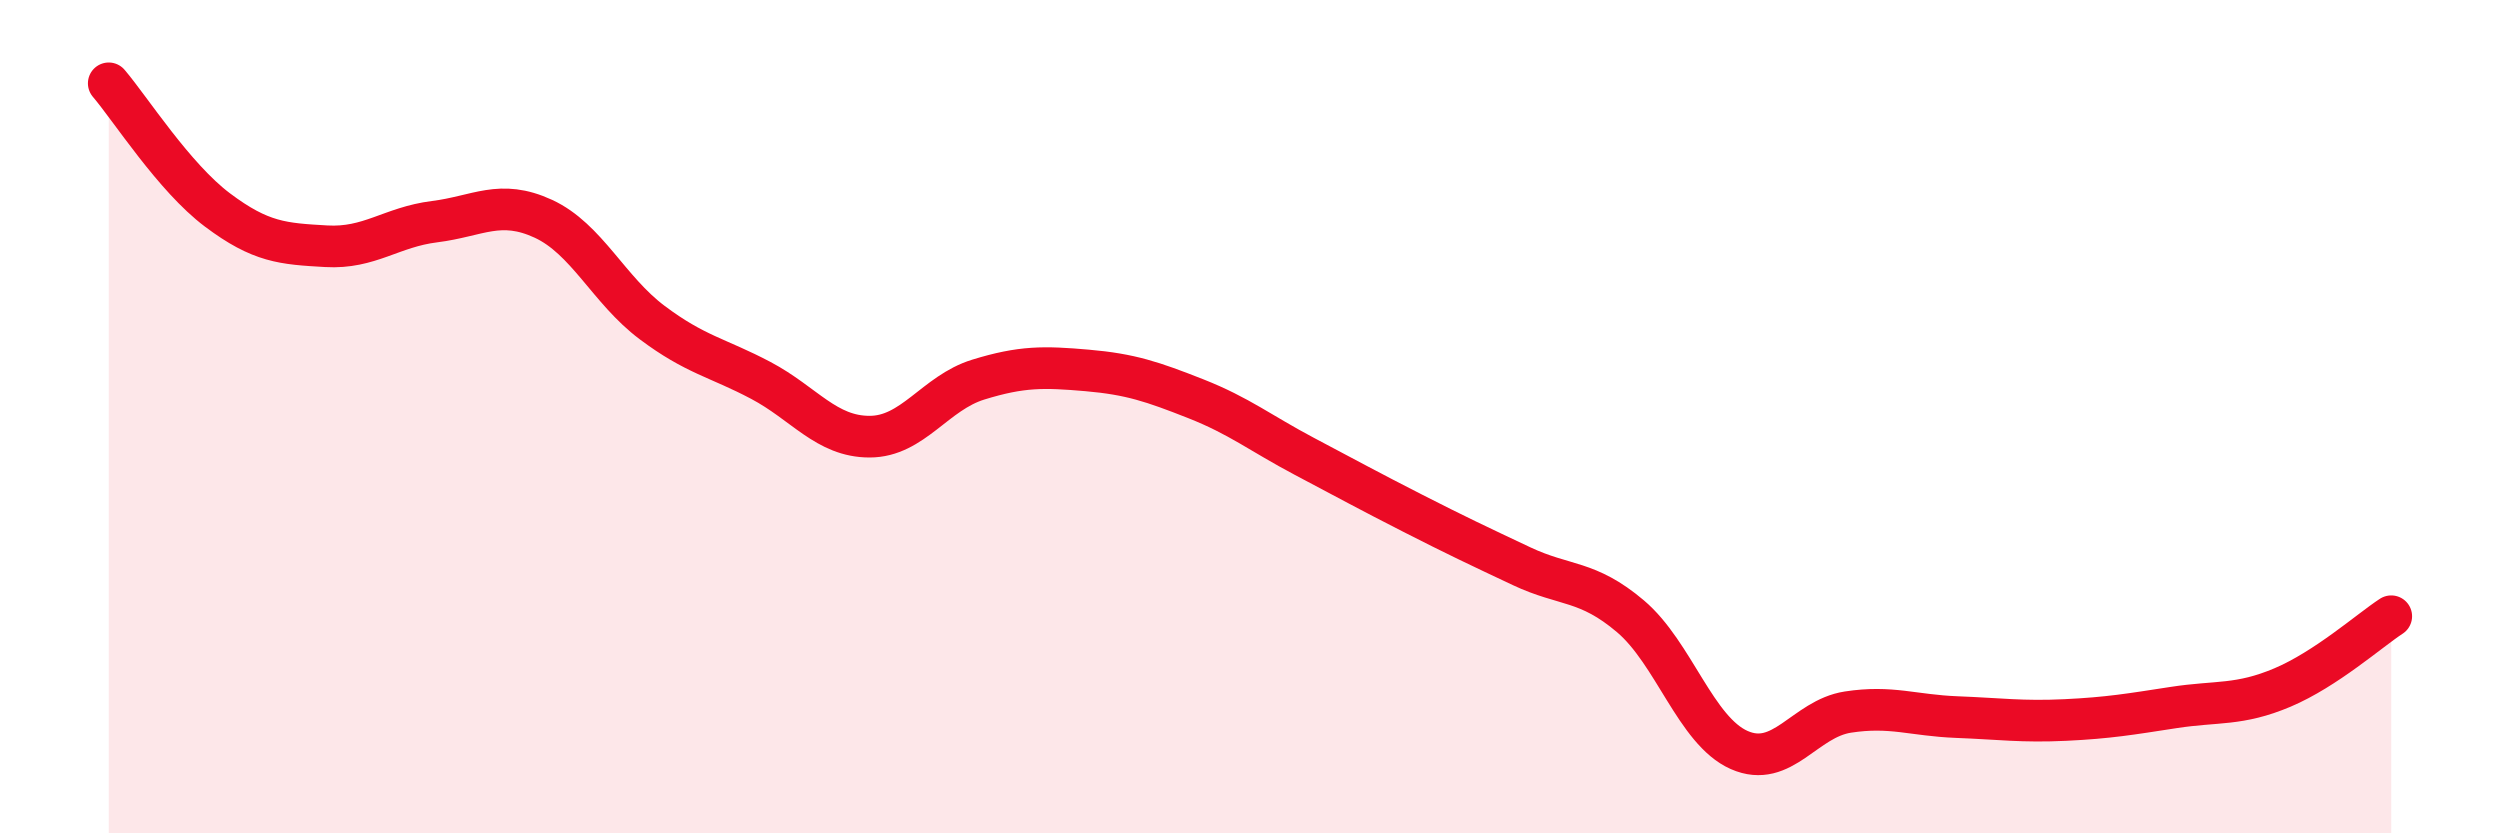
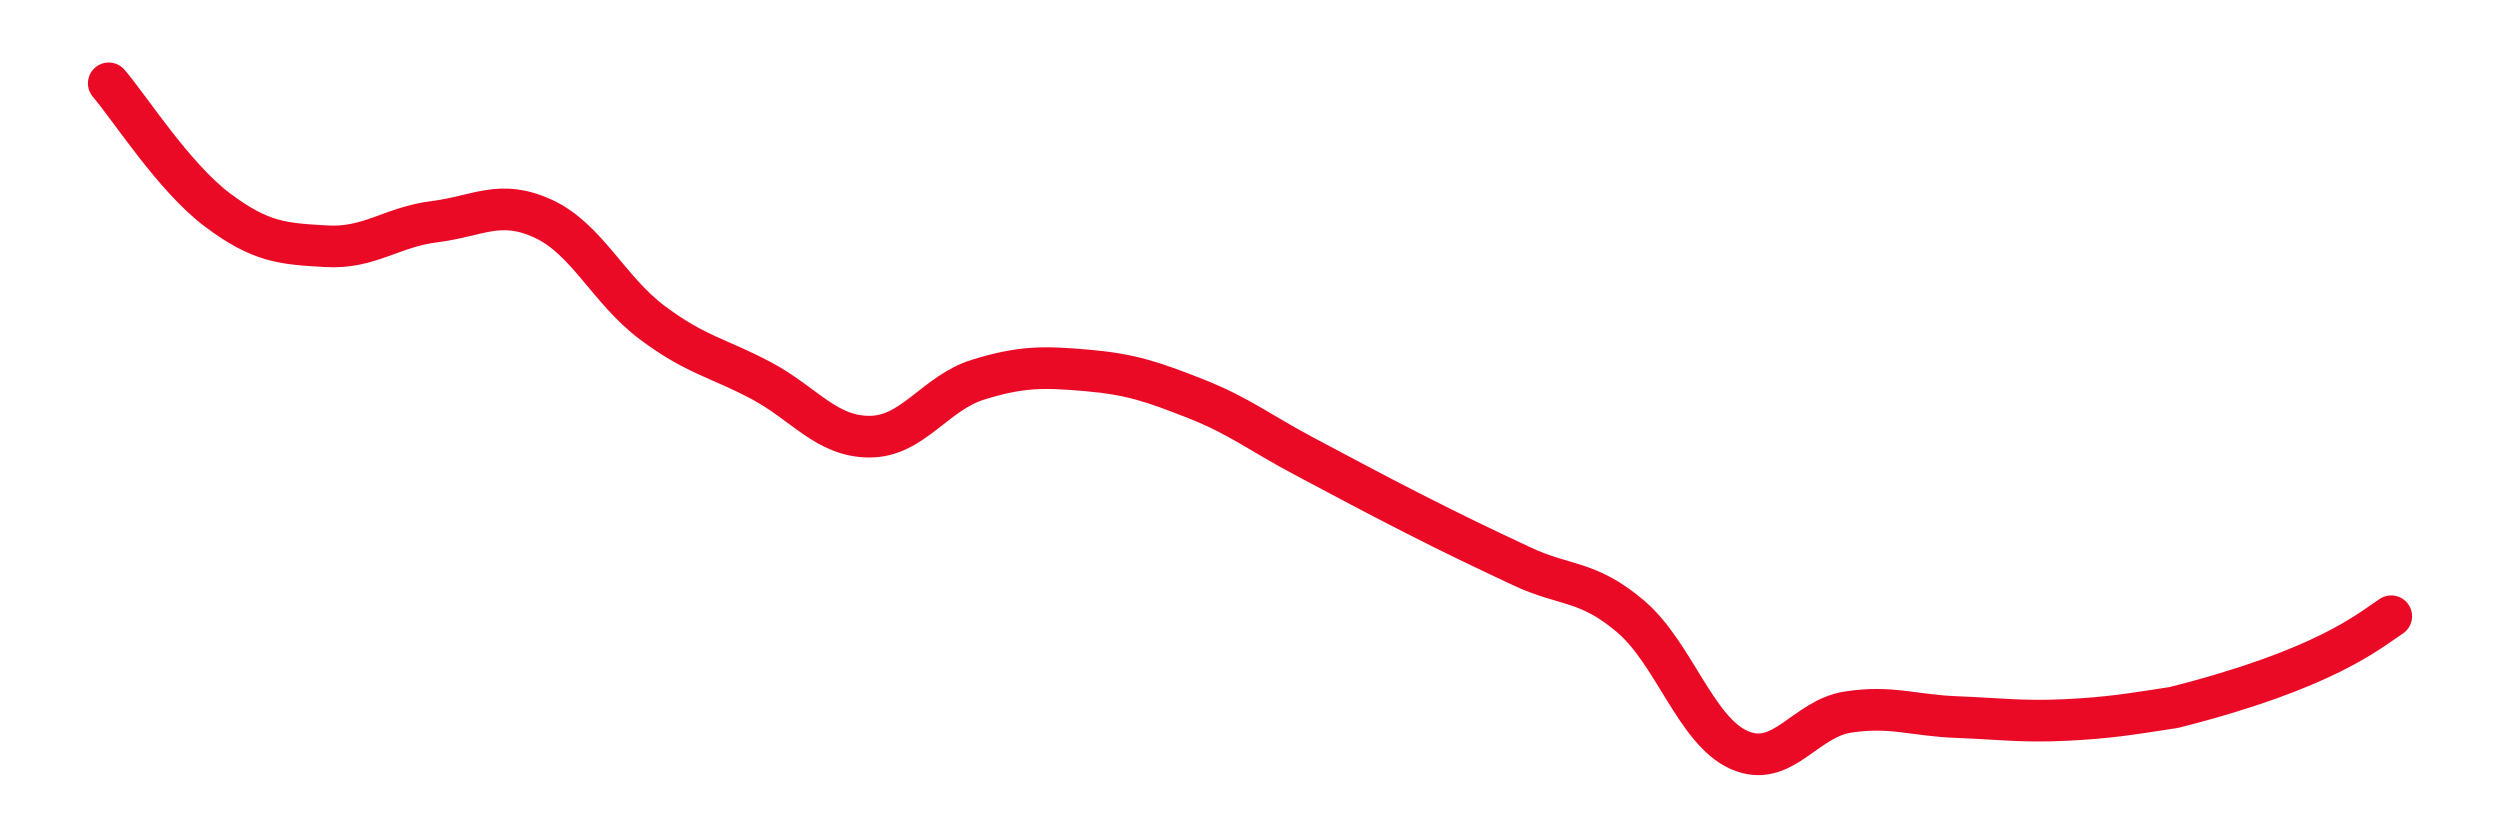
<svg xmlns="http://www.w3.org/2000/svg" width="60" height="20" viewBox="0 0 60 20">
-   <path d="M 2.61,2 C 3.13,2.61 4.18,4.26 5.22,5.04 C 6.26,5.82 6.79,5.85 7.83,5.91 C 8.87,5.97 9.39,5.45 10.43,5.32 C 11.47,5.19 12,4.77 13.04,5.25 C 14.08,5.73 14.61,6.96 15.65,7.74 C 16.69,8.52 17.22,8.58 18.26,9.13 C 19.3,9.68 19.83,10.48 20.87,10.48 C 21.91,10.48 22.44,9.43 23.48,9.11 C 24.52,8.79 25.05,8.8 26.09,8.89 C 27.13,8.98 27.66,9.16 28.7,9.57 C 29.74,9.98 30.26,10.4 31.3,10.95 C 32.34,11.5 32.87,11.79 33.91,12.32 C 34.95,12.85 35.48,13.1 36.52,13.59 C 37.56,14.08 38.09,13.91 39.13,14.79 C 40.17,15.67 40.7,17.54 41.74,18 C 42.78,18.46 43.31,17.25 44.35,17.09 C 45.39,16.93 45.92,17.17 46.96,17.21 C 48,17.25 48.53,17.33 49.57,17.28 C 50.61,17.23 51.13,17.14 52.17,16.98 C 53.21,16.82 53.74,16.94 54.78,16.5 C 55.82,16.06 56.87,15.13 57.39,14.79L57.39 20L2.61 20Z" fill="#EB0A25" opacity="0.1" stroke-linecap="round" stroke-linejoin="round" />
-   <path d="M 2.61,2 C 3.13,2.61 4.18,4.26 5.22,5.04 C 6.26,5.82 6.79,5.85 7.83,5.91 C 8.87,5.97 9.39,5.45 10.43,5.32 C 11.47,5.19 12,4.77 13.04,5.25 C 14.08,5.73 14.61,6.96 15.65,7.74 C 16.69,8.52 17.22,8.58 18.26,9.13 C 19.3,9.68 19.83,10.48 20.87,10.48 C 21.91,10.48 22.44,9.43 23.48,9.11 C 24.52,8.79 25.05,8.8 26.09,8.89 C 27.13,8.98 27.66,9.16 28.7,9.57 C 29.74,9.98 30.26,10.4 31.3,10.95 C 32.34,11.5 32.87,11.79 33.91,12.32 C 34.95,12.85 35.48,13.1 36.52,13.59 C 37.56,14.08 38.09,13.91 39.13,14.79 C 40.17,15.67 40.7,17.54 41.74,18 C 42.78,18.46 43.31,17.25 44.35,17.09 C 45.39,16.93 45.92,17.17 46.96,17.21 C 48,17.25 48.53,17.33 49.57,17.28 C 50.61,17.23 51.13,17.14 52.17,16.98 C 53.21,16.82 53.74,16.94 54.78,16.5 C 55.82,16.06 56.87,15.13 57.39,14.79" stroke="#EB0A25" stroke-width="1" fill="none" stroke-linecap="round" stroke-linejoin="round" />
+   <path d="M 2.61,2 C 3.13,2.61 4.18,4.26 5.22,5.04 C 6.26,5.82 6.79,5.85 7.83,5.91 C 8.87,5.97 9.39,5.45 10.43,5.32 C 11.47,5.19 12,4.77 13.04,5.25 C 14.08,5.73 14.61,6.96 15.65,7.74 C 16.69,8.52 17.22,8.58 18.26,9.13 C 19.3,9.68 19.83,10.48 20.87,10.48 C 21.91,10.48 22.44,9.43 23.48,9.11 C 24.52,8.79 25.05,8.8 26.09,8.89 C 27.13,8.98 27.66,9.16 28.7,9.57 C 29.74,9.98 30.26,10.4 31.3,10.95 C 32.34,11.5 32.87,11.79 33.91,12.32 C 34.95,12.85 35.48,13.1 36.52,13.59 C 37.56,14.08 38.09,13.91 39.13,14.79 C 40.17,15.67 40.7,17.54 41.74,18 C 42.78,18.46 43.31,17.25 44.35,17.09 C 45.39,16.93 45.92,17.17 46.96,17.21 C 48,17.25 48.53,17.33 49.57,17.28 C 50.61,17.23 51.13,17.14 52.17,16.98 C 55.82,16.06 56.87,15.13 57.39,14.79" stroke="#EB0A25" stroke-width="1" fill="none" stroke-linecap="round" stroke-linejoin="round" />
</svg>